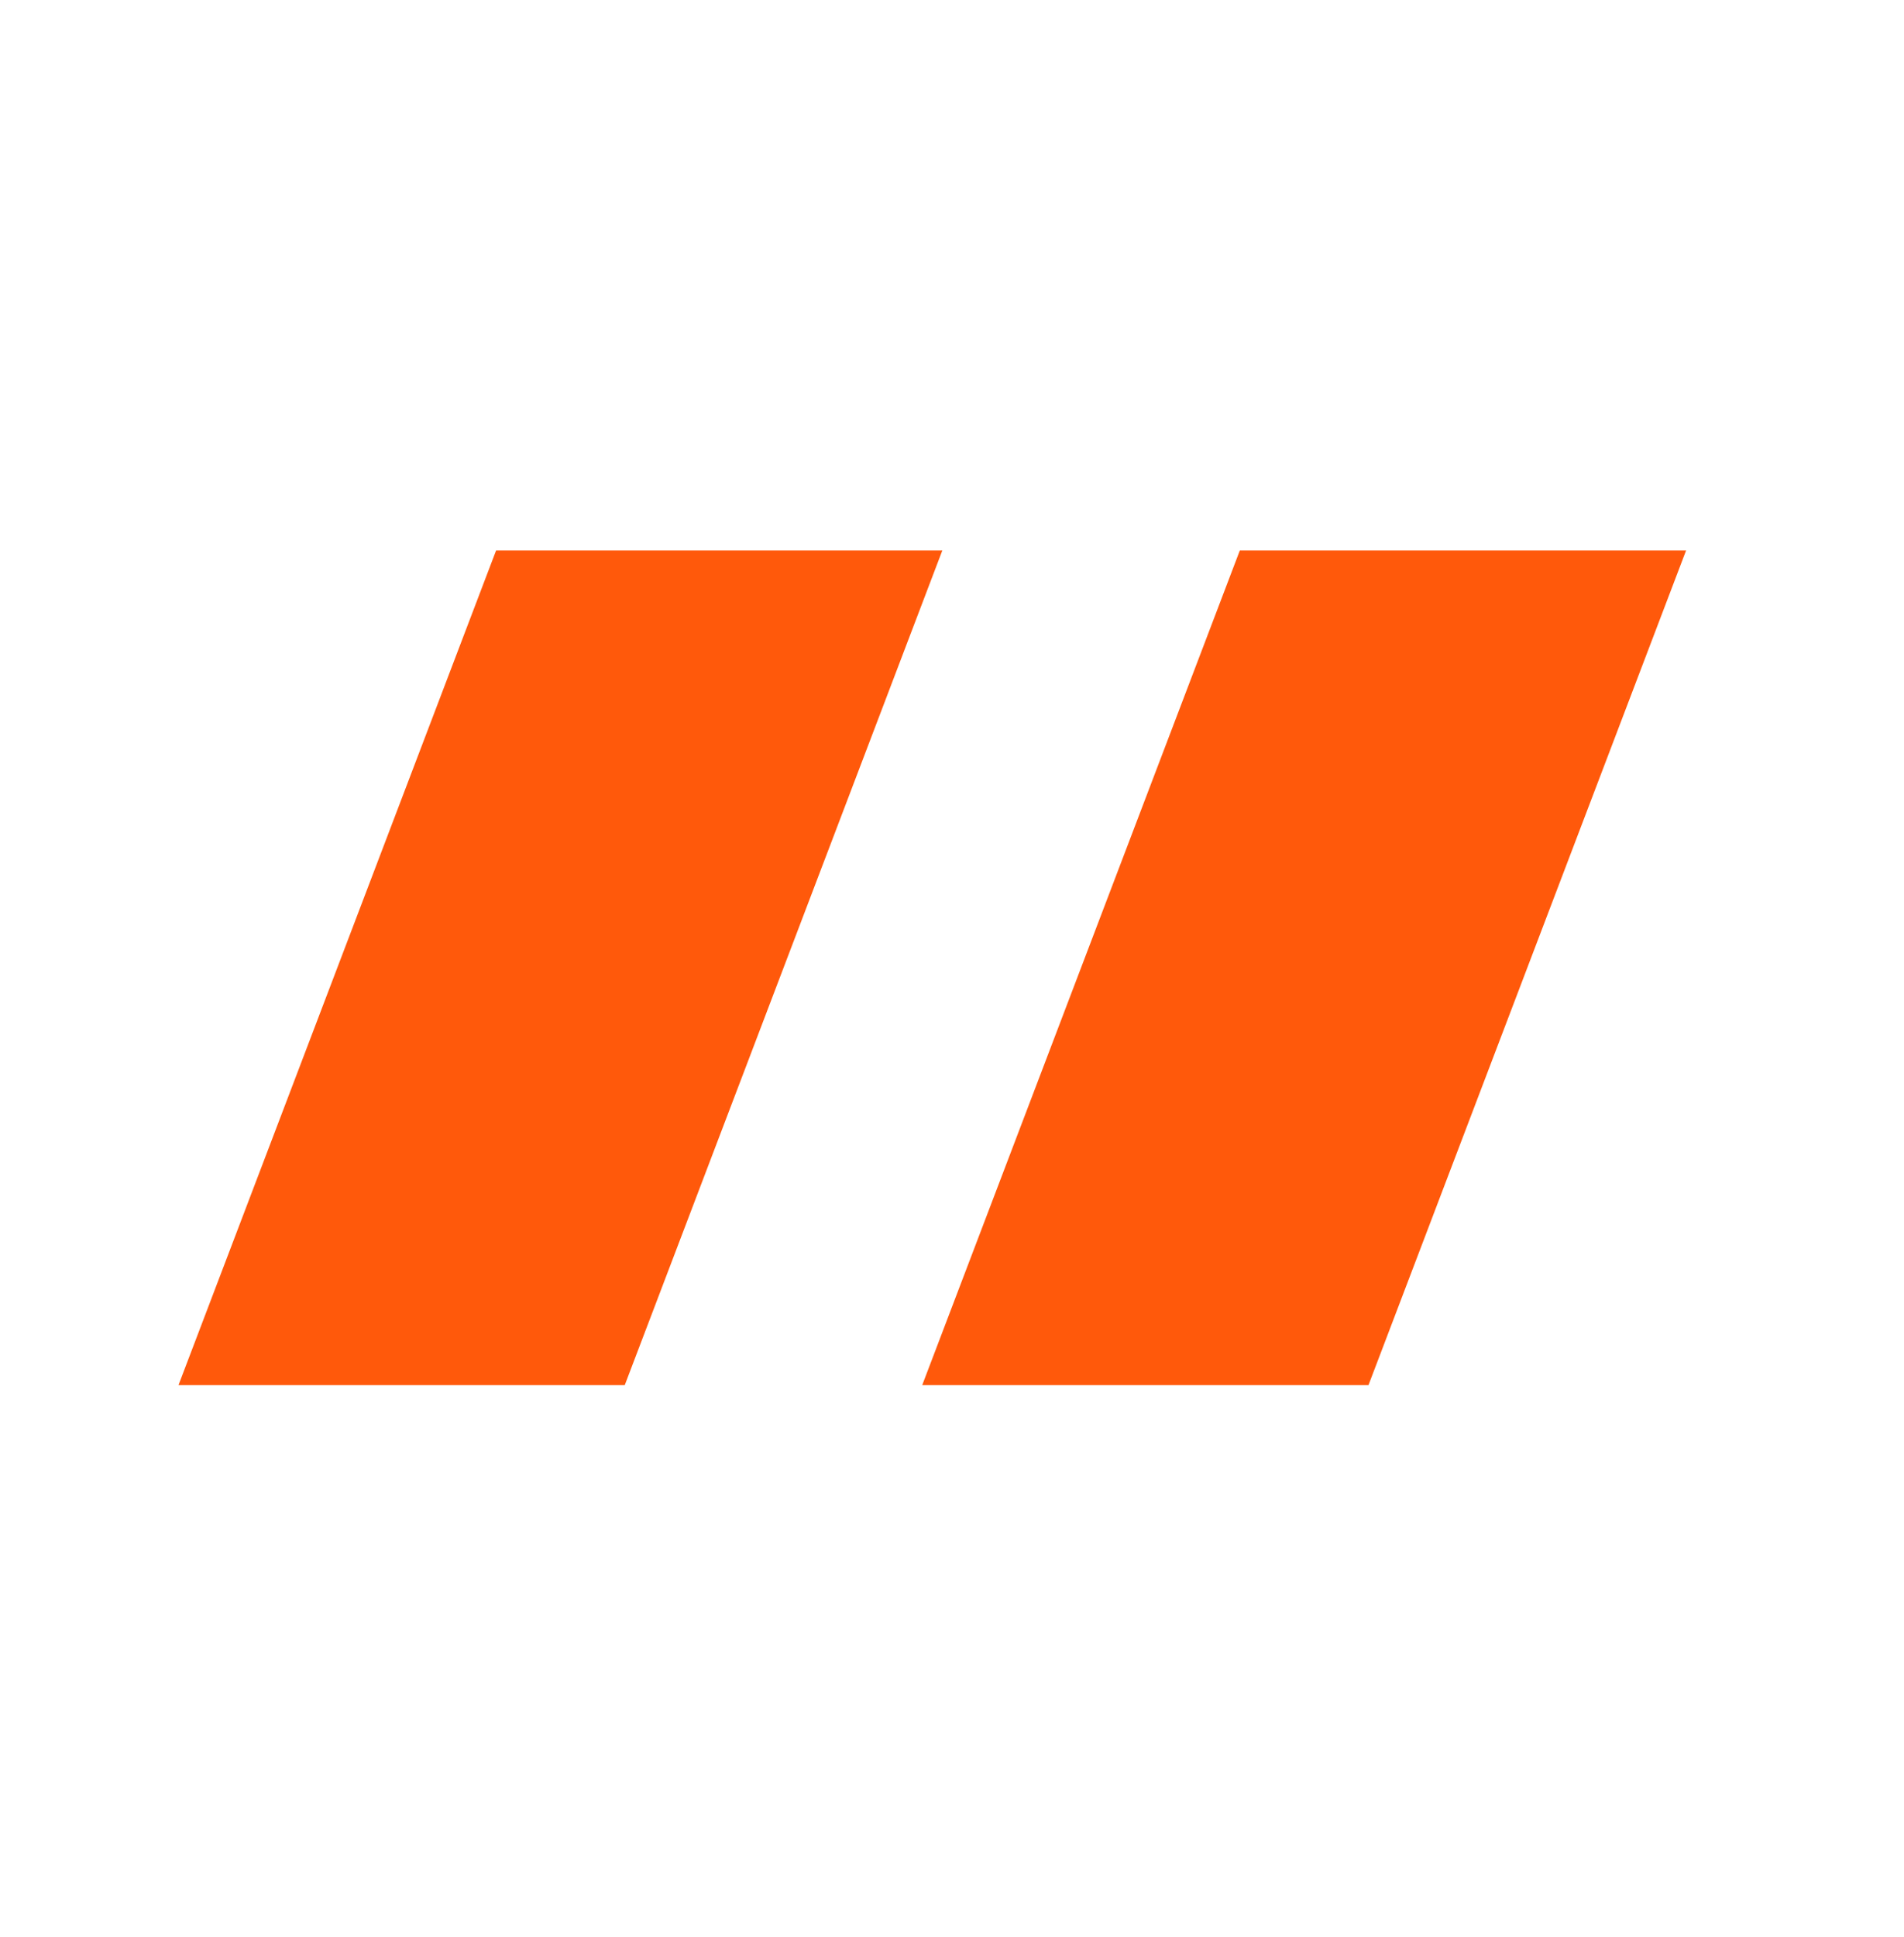
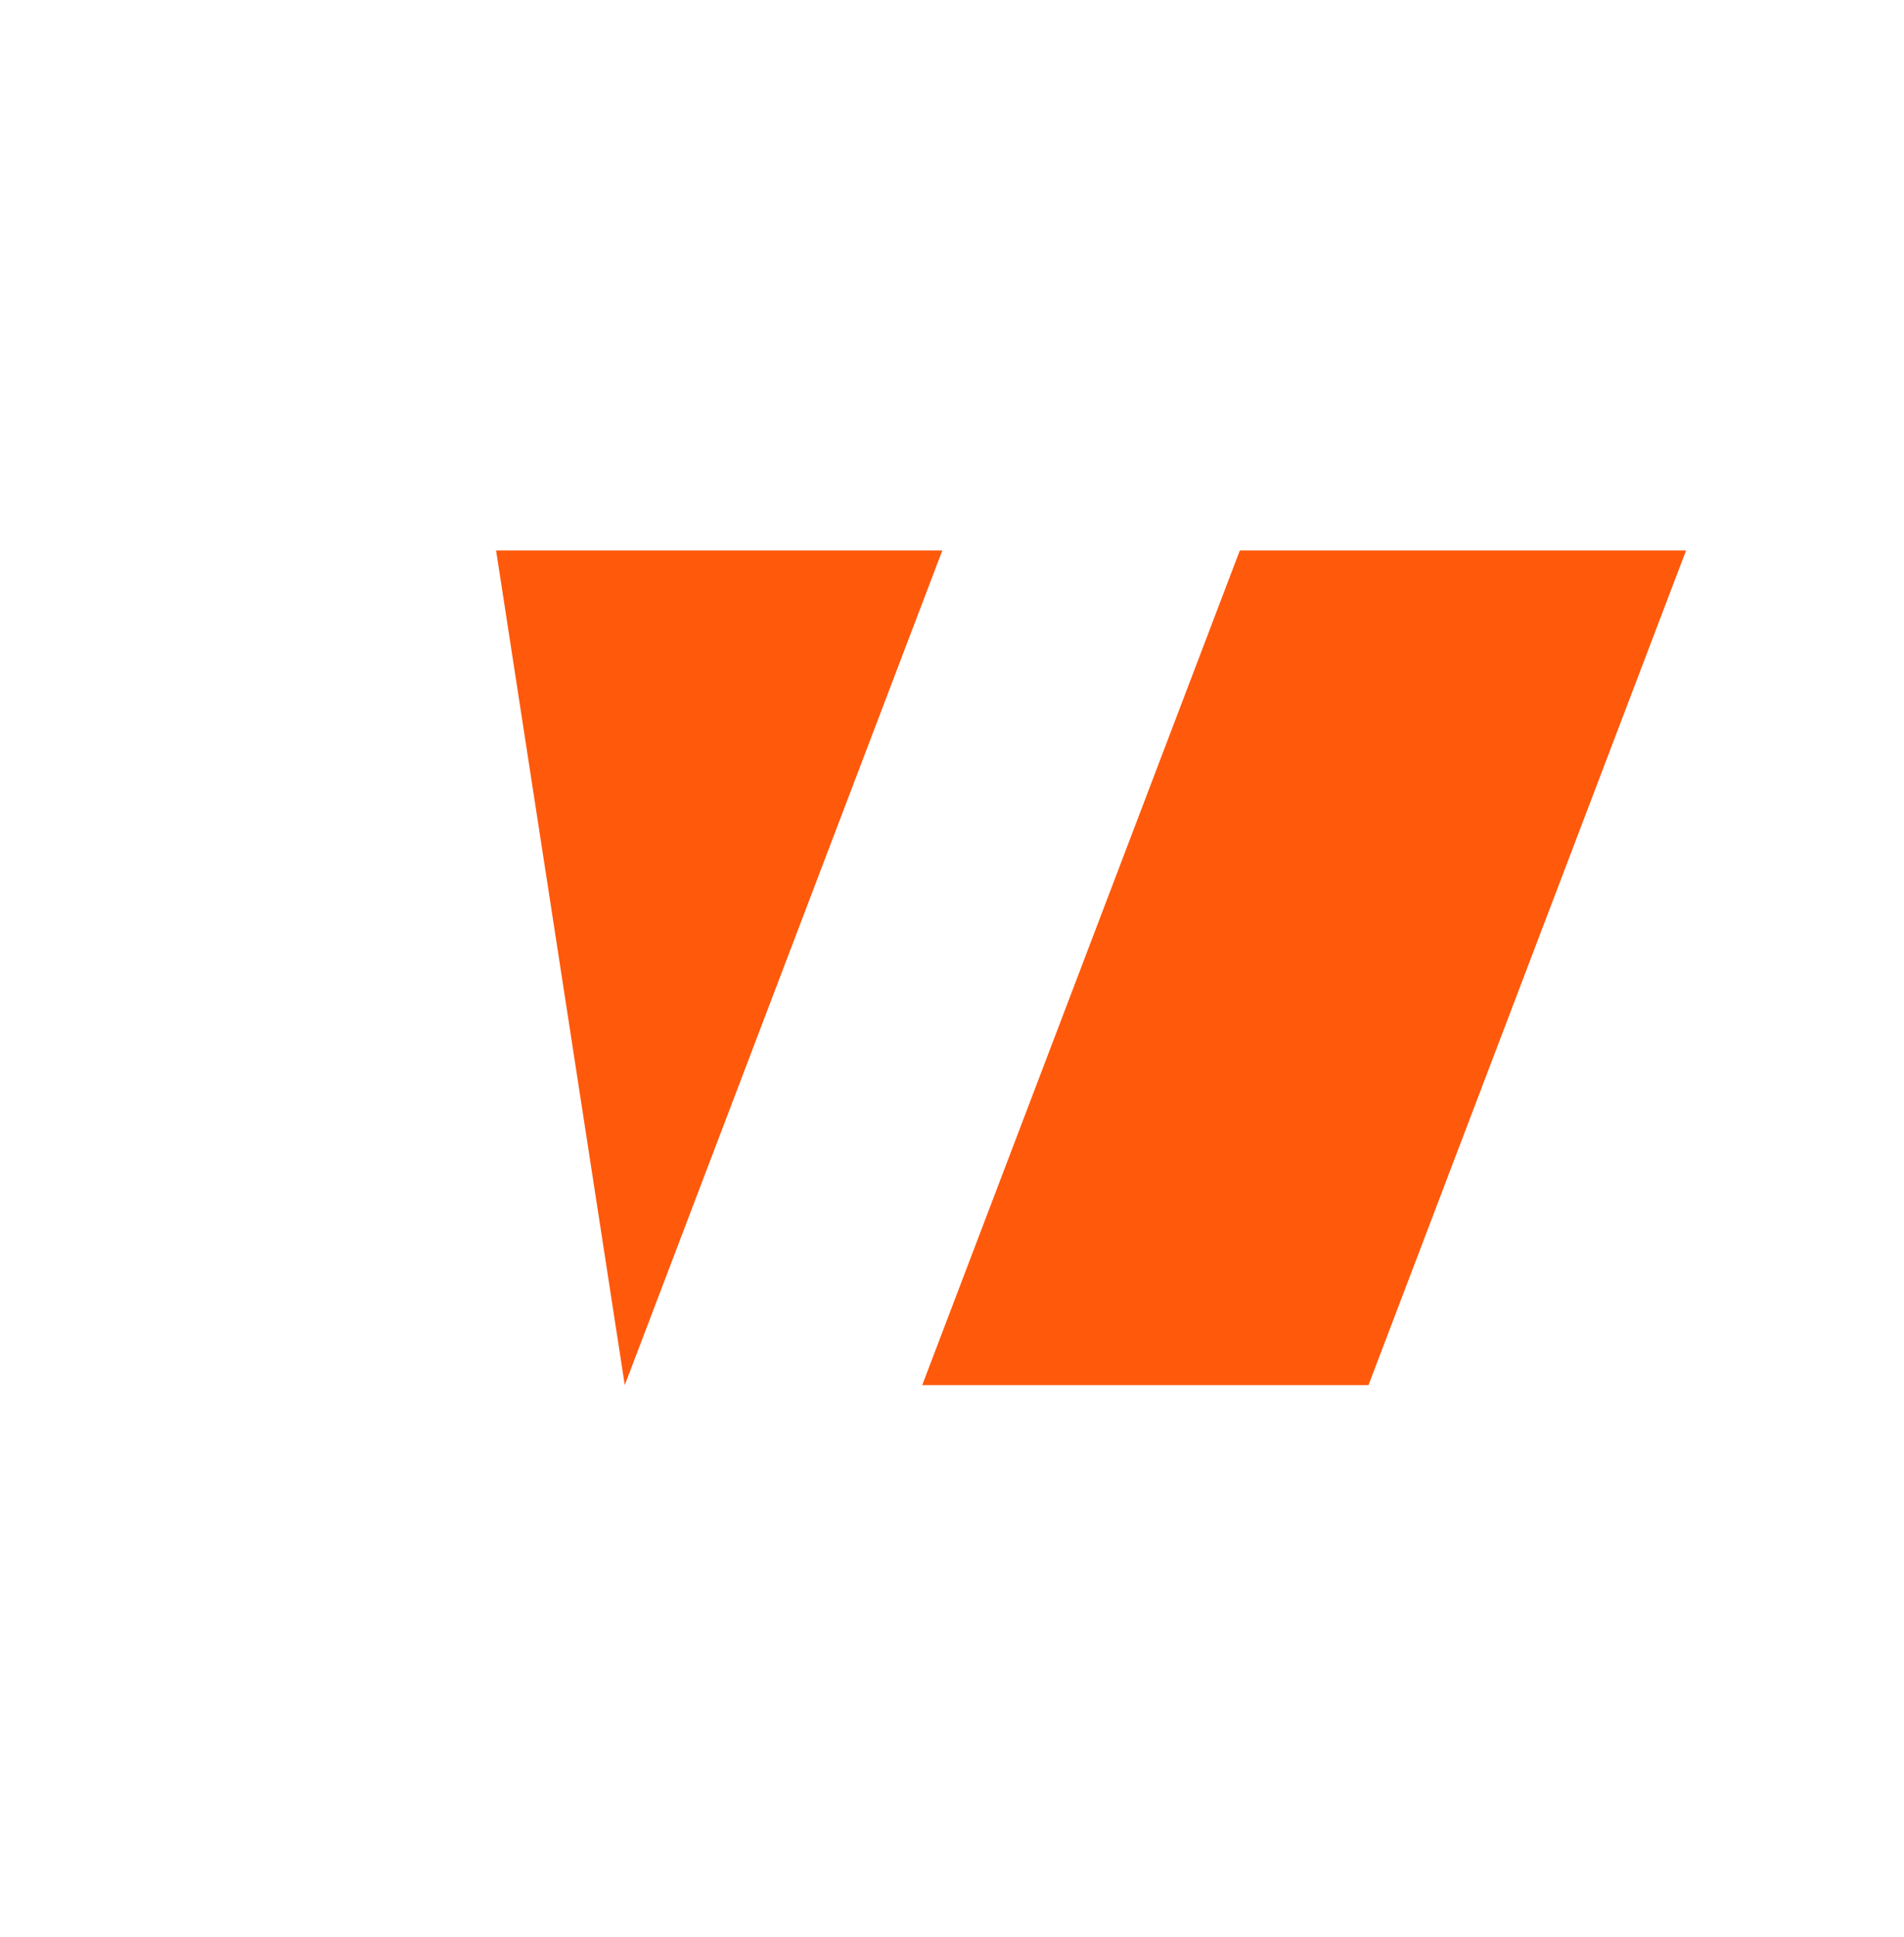
<svg xmlns="http://www.w3.org/2000/svg" width="60" height="61" viewBox="0 0 60 61" fill="none">
-   <path d="M15.633 17.338H29.695L19.688 43.625H5.625L15.633 17.338ZM39.07 17.338H53.133L43.125 43.625H29.062L39.07 17.338Z" fill="#FF590B" />
+   <path d="M15.633 17.338H29.695L19.688 43.625L15.633 17.338ZM39.07 17.338H53.133L43.125 43.625H29.062L39.07 17.338Z" fill="#FF590B" />
</svg>